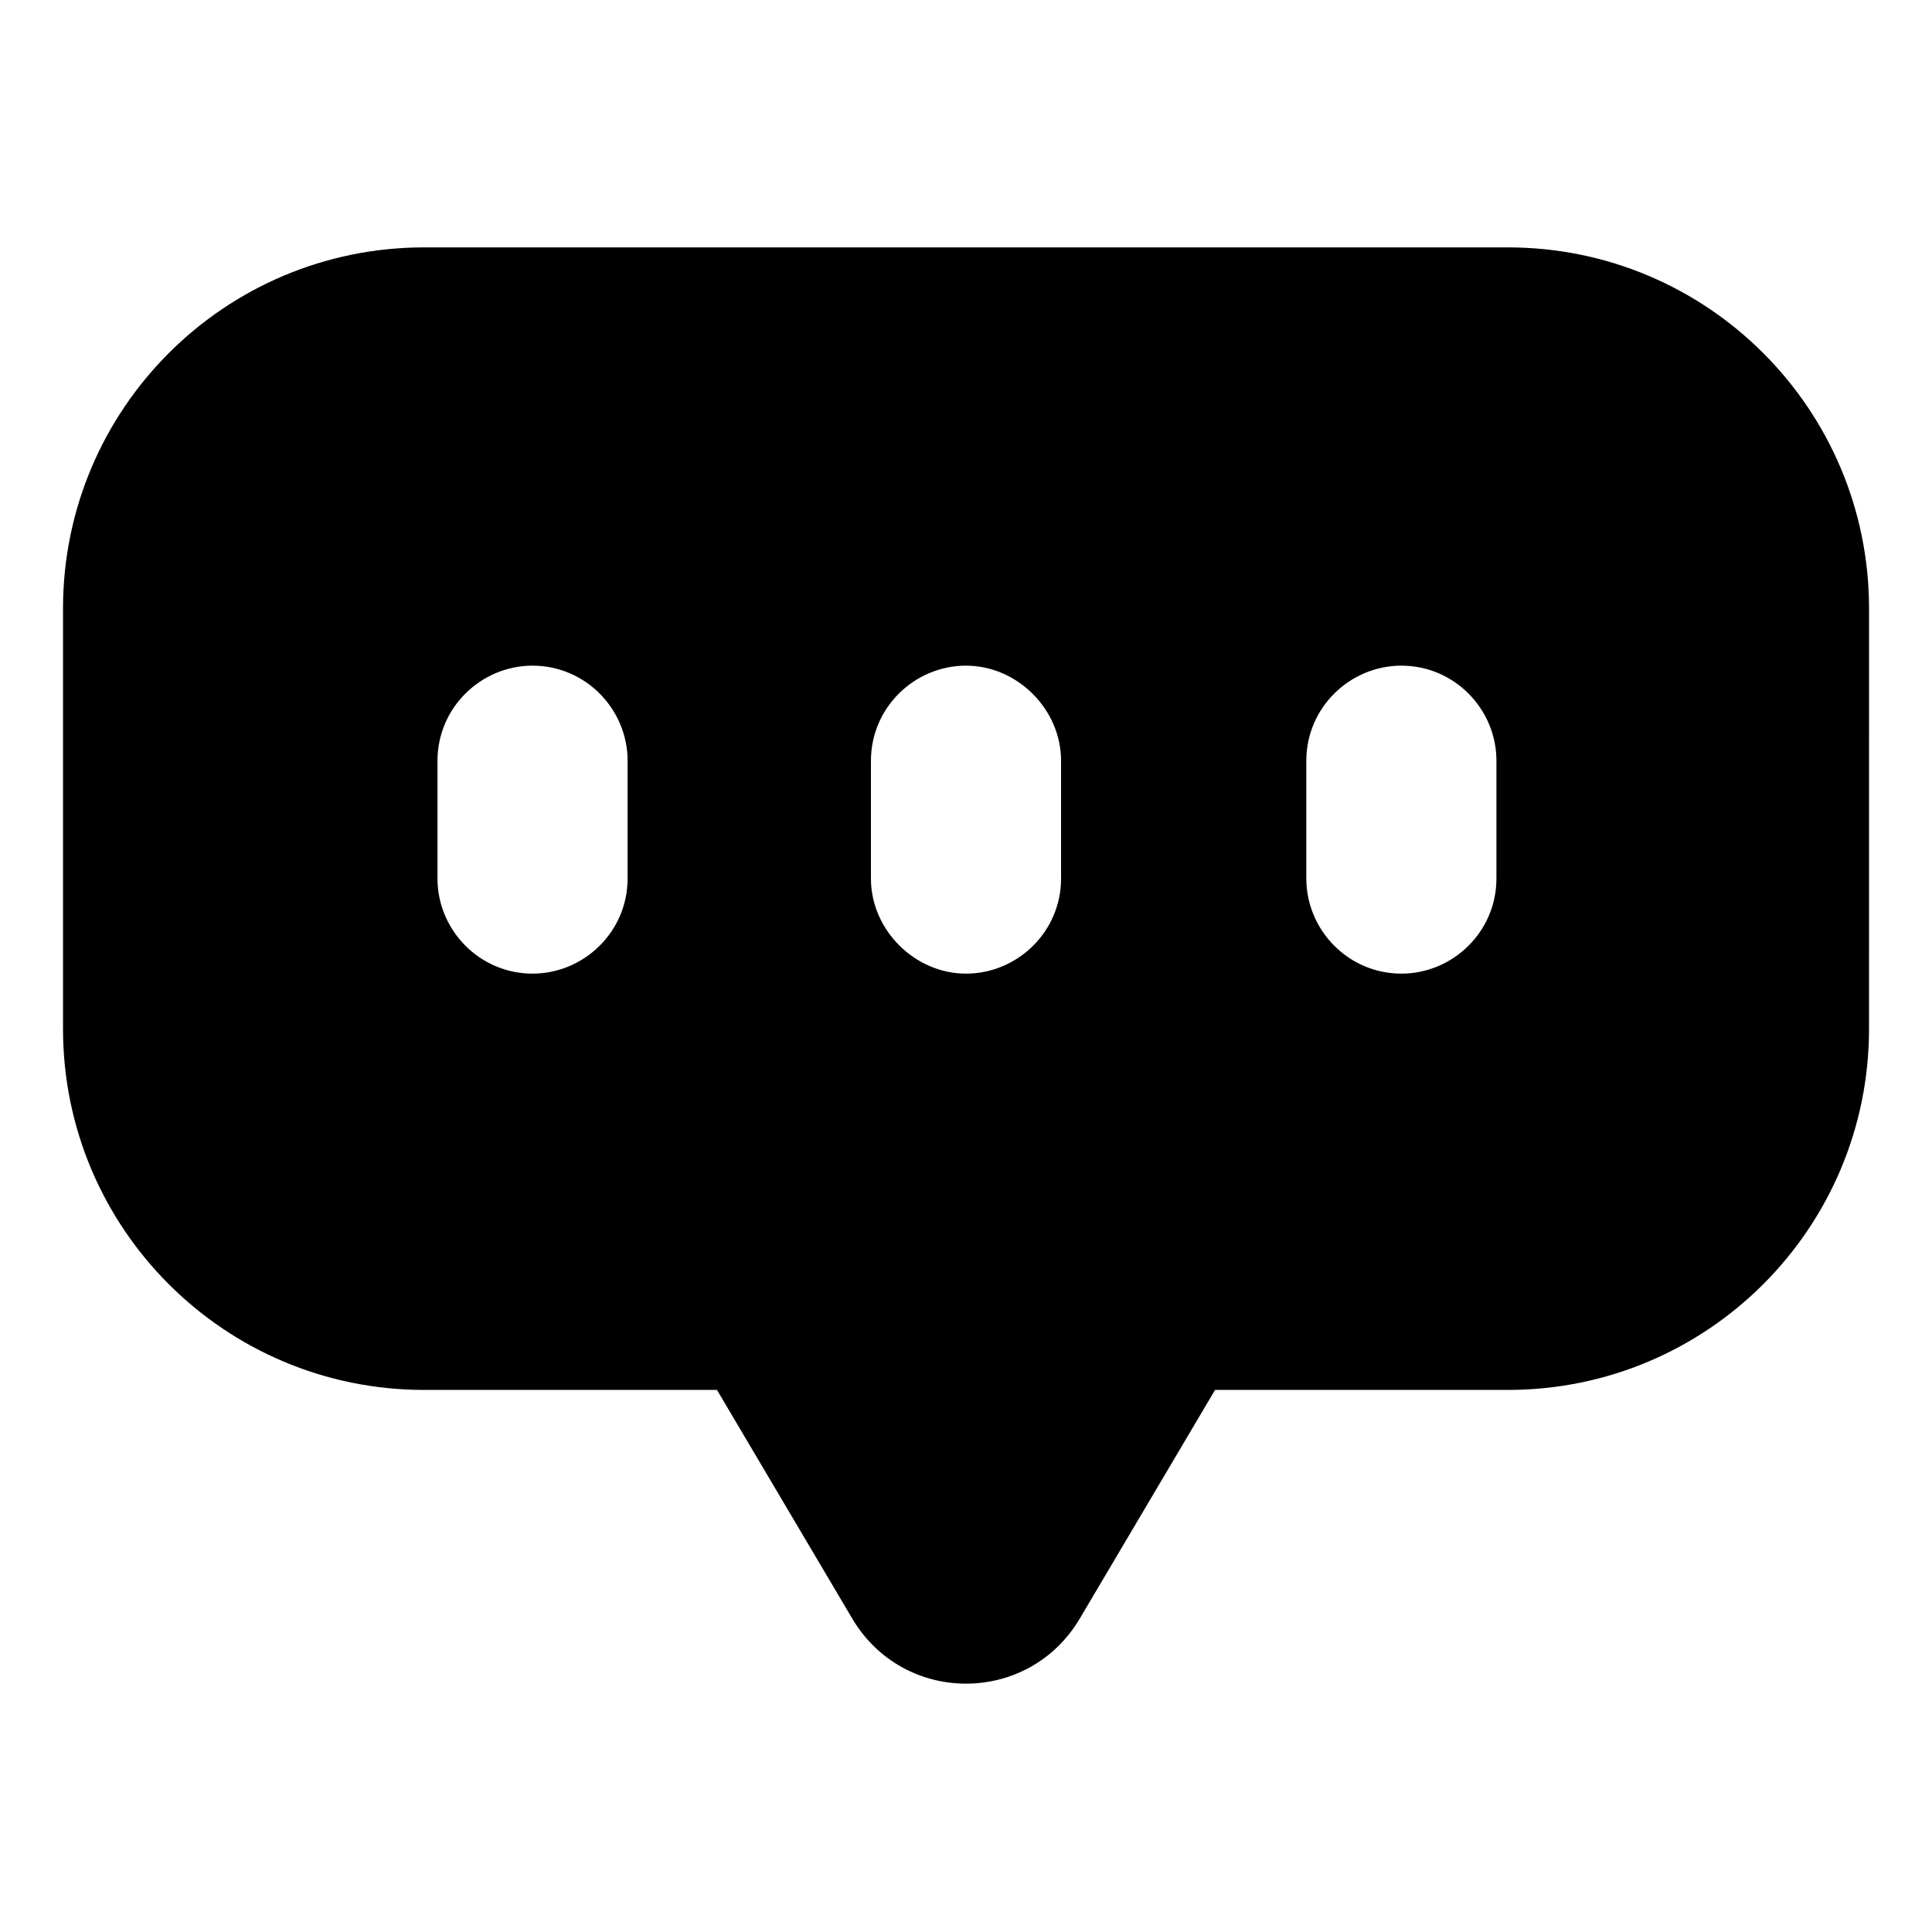
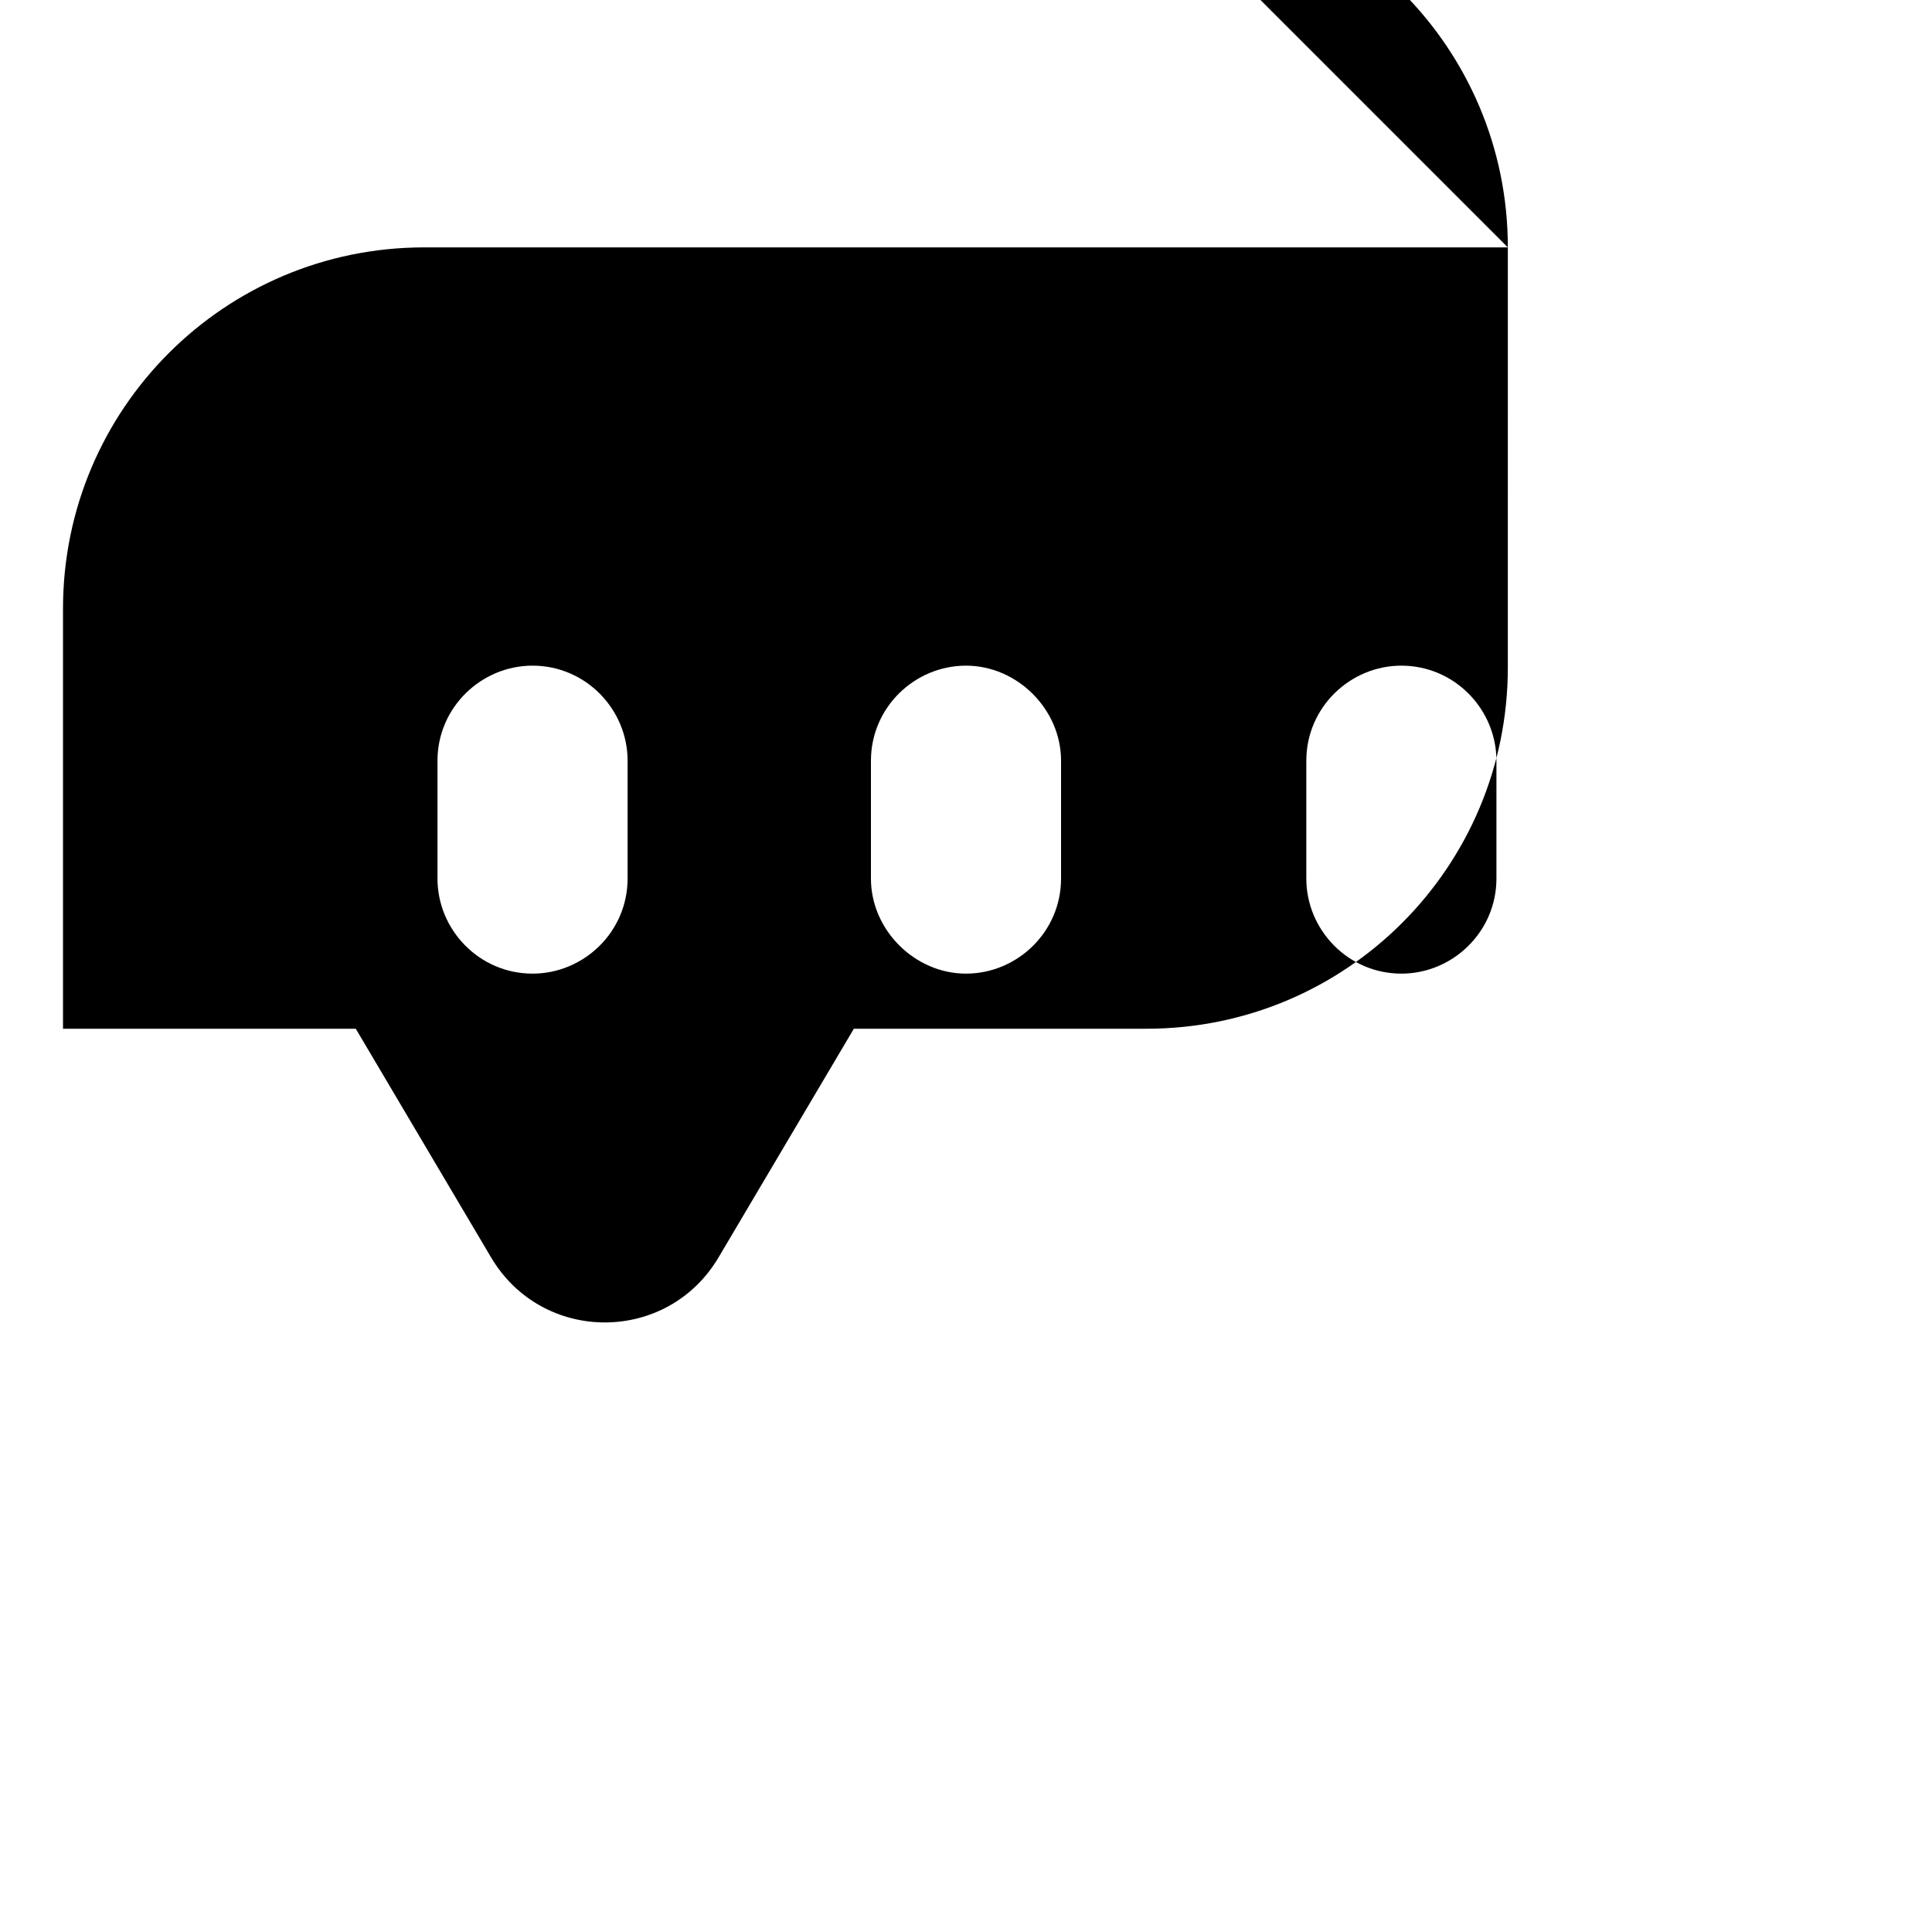
<svg xmlns="http://www.w3.org/2000/svg" fill="#000000" width="800px" height="800px" version="1.1" viewBox="144 144 512 512">
-   <path d="m543.59 209.56h-287.17c-52.898 0-95.723 42.824-95.723 95.723v111.34c0 52.898 42.824 95.723 95.723 95.723h77.586l35.77 60.457c13.602 23.176 46.855 23.176 60.457 0l35.77-60.457h77.586c52.898 0 95.723-42.824 95.723-95.723l0.004-111.34c0-52.898-42.824-95.723-95.723-95.723zm-233.27 167.27c0 14.105-11.586 25.191-25.191 25.191-14.105 0-25.191-11.586-25.191-25.191v-31.234c0-14.105 11.586-25.191 25.191-25.191 14.105 0 25.191 11.586 25.191 25.191zm114.87 0c0 14.105-11.586 25.191-25.191 25.191-13.602 0-25.191-11.586-25.191-25.191v-31.234c0-14.105 11.586-25.191 25.191-25.191 13.602 0 25.191 11.586 25.191 25.191zm115.38 0c0 14.105-11.586 25.191-25.191 25.191-14.105 0-25.191-11.586-25.191-25.191v-31.234c0-14.105 11.586-25.191 25.191-25.191 14.105 0 25.191 11.586 25.191 25.191z" />
+   <path d="m543.59 209.56h-287.17c-52.898 0-95.723 42.824-95.723 95.723v111.34h77.586l35.77 60.457c13.602 23.176 46.855 23.176 60.457 0l35.77-60.457h77.586c52.898 0 95.723-42.824 95.723-95.723l0.004-111.34c0-52.898-42.824-95.723-95.723-95.723zm-233.27 167.27c0 14.105-11.586 25.191-25.191 25.191-14.105 0-25.191-11.586-25.191-25.191v-31.234c0-14.105 11.586-25.191 25.191-25.191 14.105 0 25.191 11.586 25.191 25.191zm114.87 0c0 14.105-11.586 25.191-25.191 25.191-13.602 0-25.191-11.586-25.191-25.191v-31.234c0-14.105 11.586-25.191 25.191-25.191 13.602 0 25.191 11.586 25.191 25.191zm115.38 0c0 14.105-11.586 25.191-25.191 25.191-14.105 0-25.191-11.586-25.191-25.191v-31.234c0-14.105 11.586-25.191 25.191-25.191 14.105 0 25.191 11.586 25.191 25.191z" />
</svg>